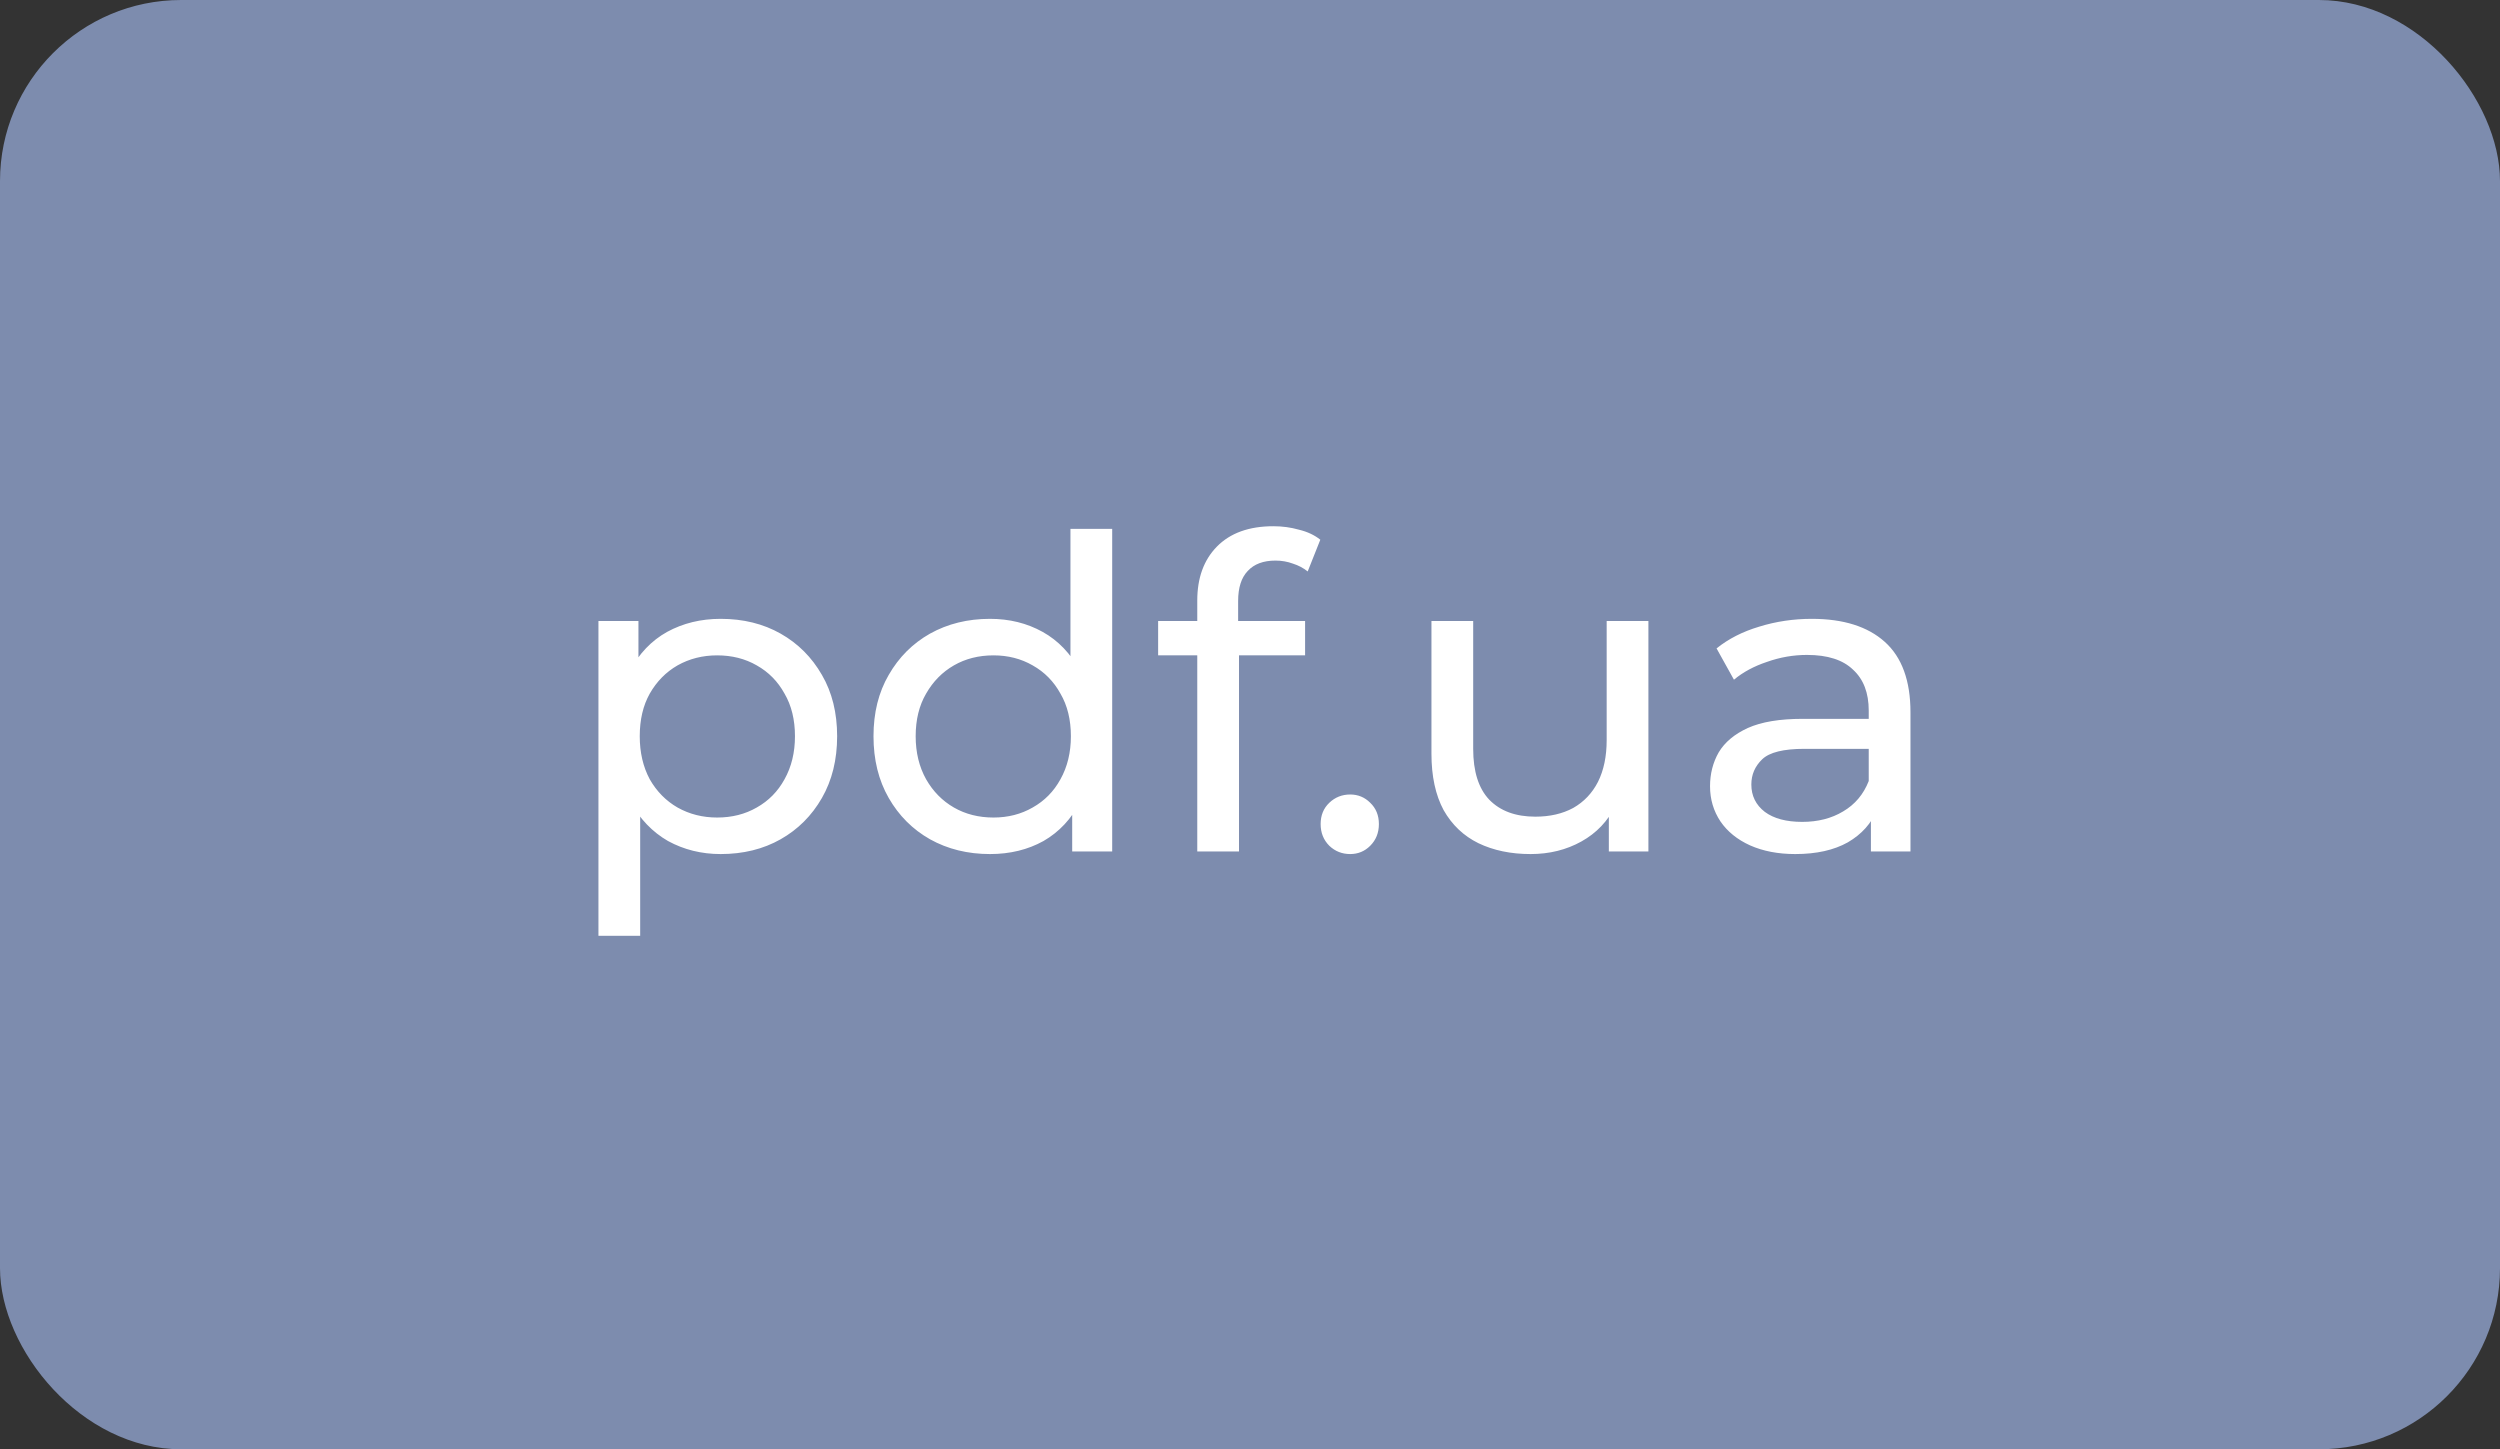
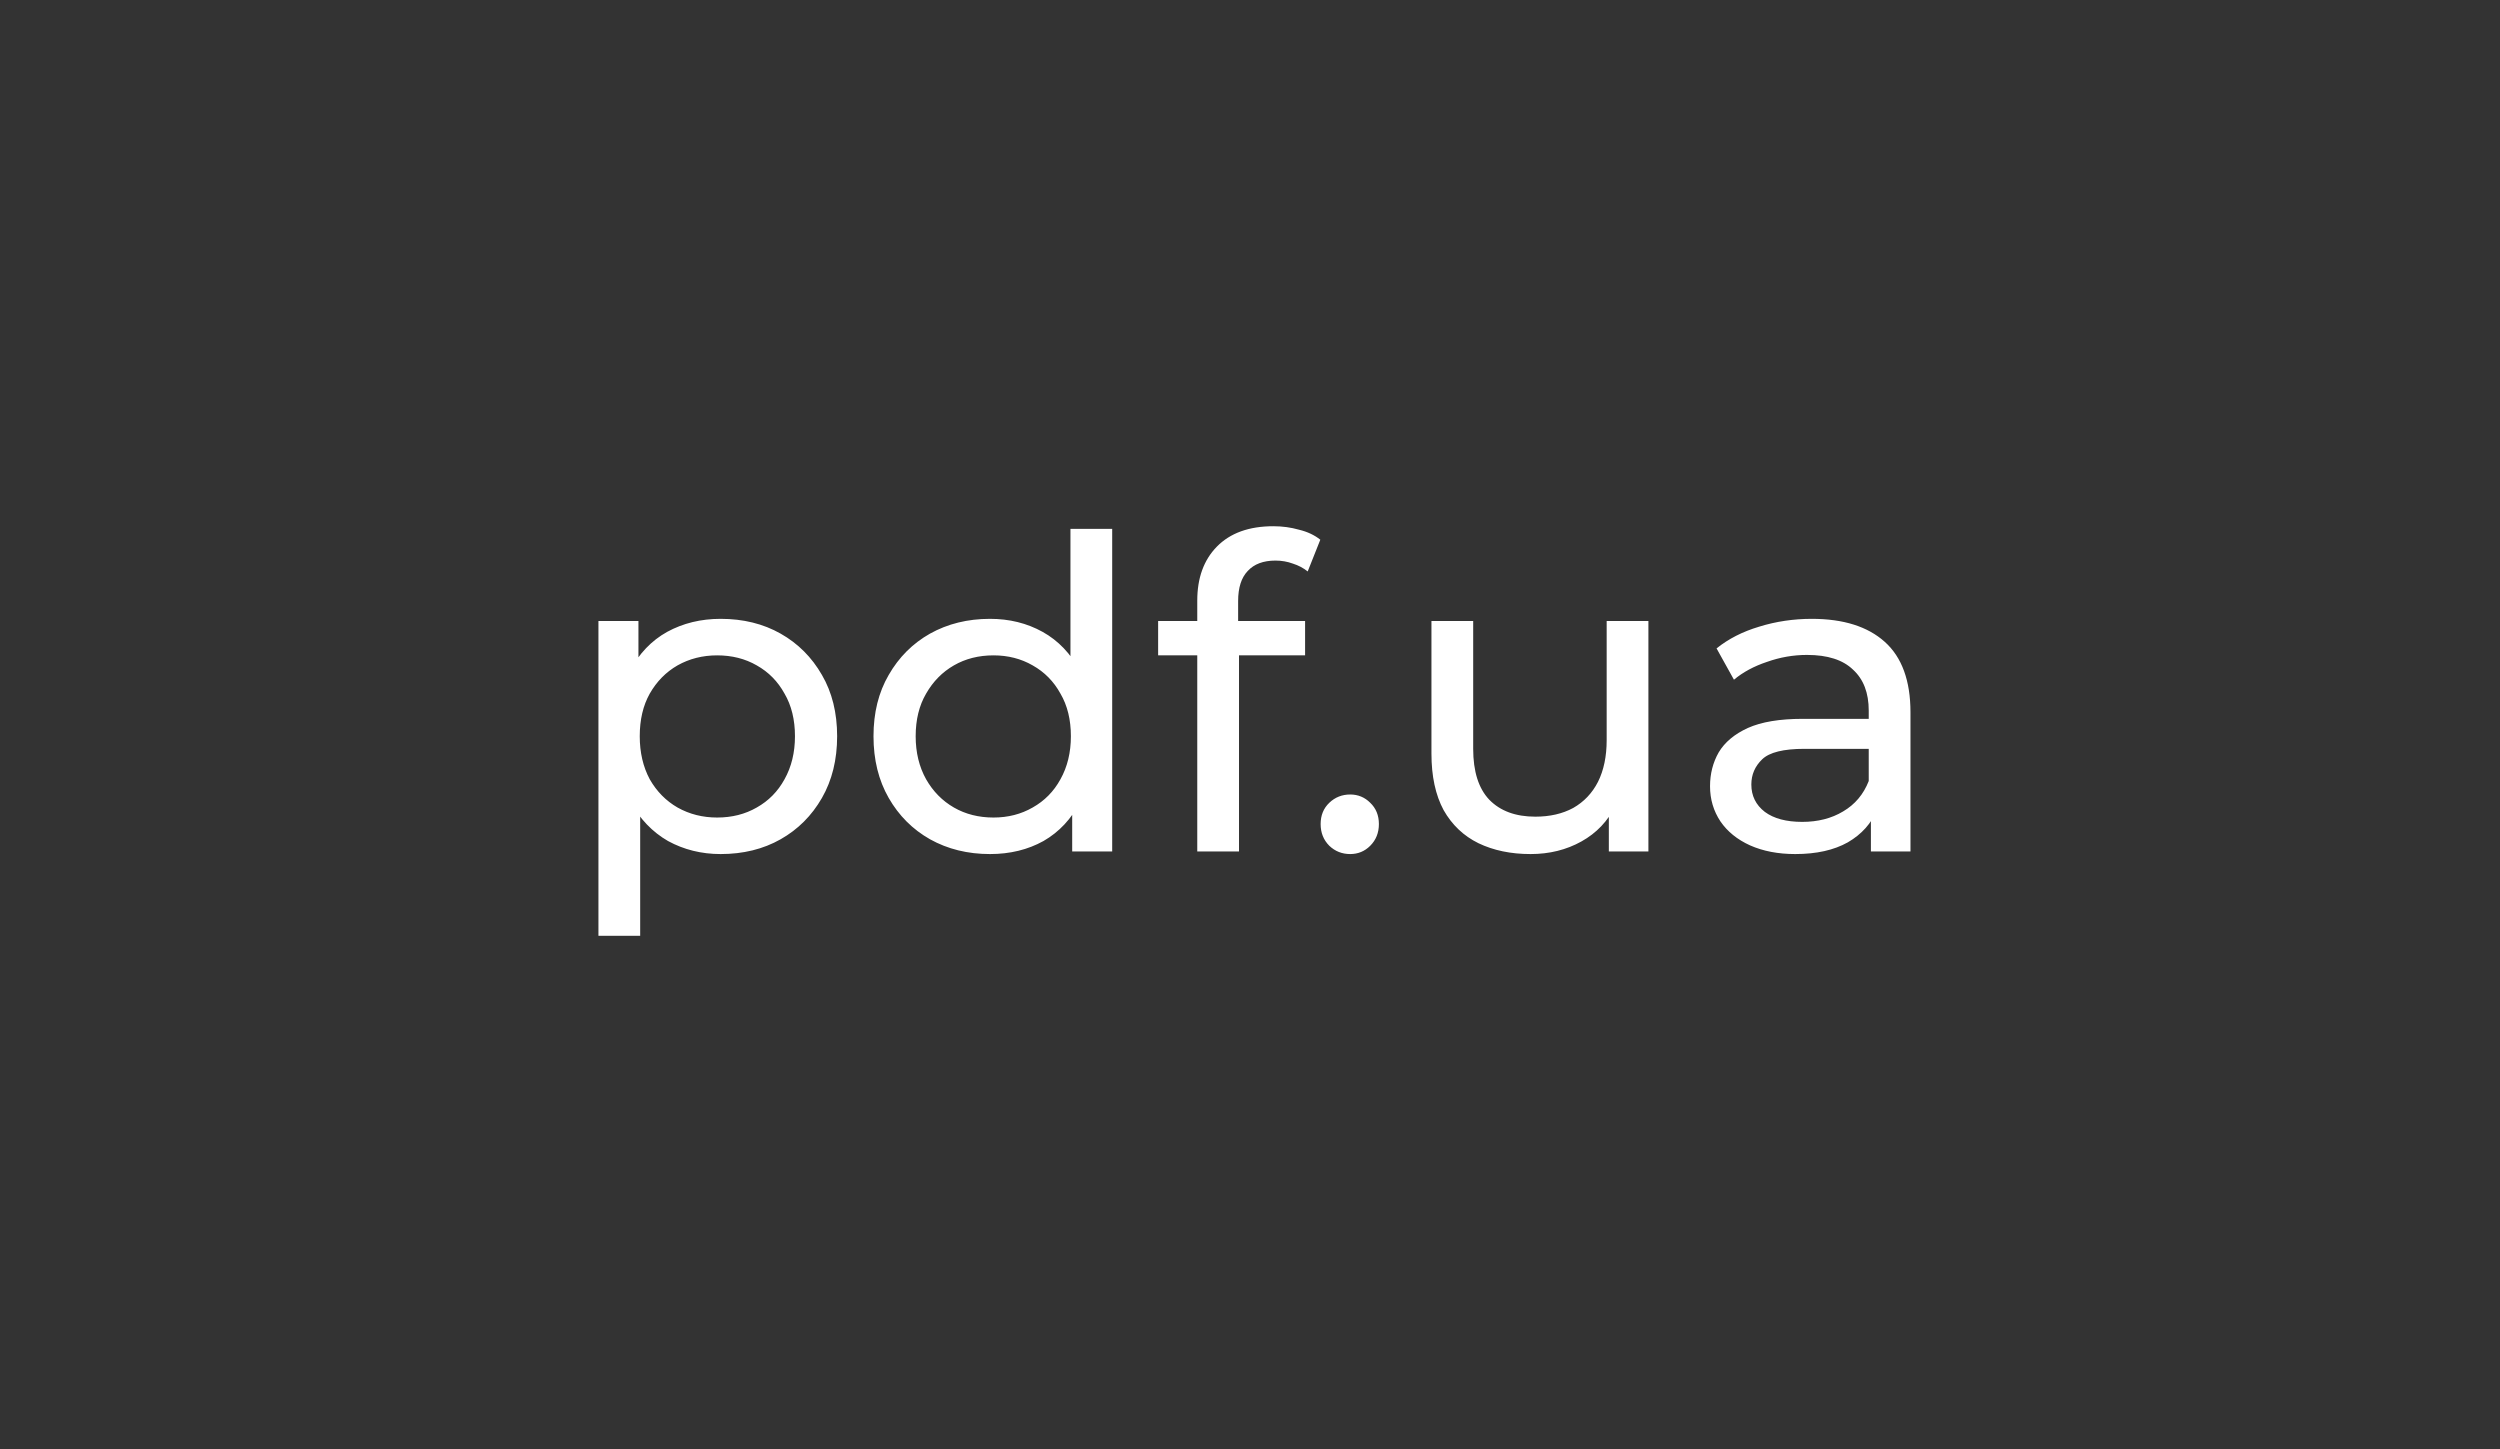
<svg xmlns="http://www.w3.org/2000/svg" width="138" height="80" viewBox="0 0 138 80" fill="none">
  <rect x="0" y="0" width="138" height="80" fill="#333333" stroke="none" />
-   <rect width="138" height="80" rx="10" fill="#7D8CAE" />
  <path d="M39.778 47.144C38.722 47.144 37.754 46.904 36.874 46.424C36.01 45.928 35.314 45.2 34.786 44.24C34.274 43.28 34.018 42.08 34.018 40.64C34.018 39.2 34.266 38 34.762 37.04C35.274 36.08 35.962 35.36 36.826 34.88C37.706 34.4 38.69 34.16 39.778 34.16C41.026 34.16 42.13 34.432 43.09 34.976C44.05 35.52 44.81 36.28 45.37 37.256C45.93 38.216 46.21 39.344 46.21 40.64C46.21 41.936 45.93 43.072 45.37 44.048C44.81 45.024 44.05 45.784 43.09 46.328C42.13 46.872 41.026 47.144 39.778 47.144ZM33.034 51.656V34.28H35.242V37.712L35.098 40.664L35.338 43.616V51.656H33.034ZM39.586 45.128C40.402 45.128 41.13 44.944 41.77 44.576C42.426 44.208 42.938 43.688 43.306 43.016C43.69 42.328 43.882 41.536 43.882 40.64C43.882 39.728 43.69 38.944 43.306 38.288C42.938 37.616 42.426 37.096 41.77 36.728C41.13 36.36 40.402 36.176 39.586 36.176C38.786 36.176 38.058 36.36 37.402 36.728C36.762 37.096 36.25 37.616 35.866 38.288C35.498 38.944 35.314 39.728 35.314 40.64C35.314 41.536 35.498 42.328 35.866 43.016C36.25 43.688 36.762 44.208 37.402 44.576C38.058 44.944 38.786 45.128 39.586 45.128ZM54.649 47.144C53.417 47.144 52.313 46.872 51.337 46.328C50.377 45.784 49.617 45.024 49.057 44.048C48.497 43.072 48.217 41.936 48.217 40.64C48.217 39.344 48.497 38.216 49.057 37.256C49.617 36.28 50.377 35.52 51.337 34.976C52.313 34.432 53.417 34.16 54.649 34.16C55.721 34.16 56.689 34.4 57.553 34.88C58.417 35.36 59.105 36.08 59.617 37.04C60.145 38 60.409 39.2 60.409 40.64C60.409 42.08 60.153 43.28 59.641 44.24C59.145 45.2 58.465 45.928 57.601 46.424C56.737 46.904 55.753 47.144 54.649 47.144ZM54.841 45.128C55.641 45.128 56.361 44.944 57.001 44.576C57.657 44.208 58.169 43.688 58.537 43.016C58.921 42.328 59.113 41.536 59.113 40.64C59.113 39.728 58.921 38.944 58.537 38.288C58.169 37.616 57.657 37.096 57.001 36.728C56.361 36.36 55.641 36.176 54.841 36.176C54.025 36.176 53.297 36.36 52.657 36.728C52.017 37.096 51.505 37.616 51.121 38.288C50.737 38.944 50.545 39.728 50.545 40.64C50.545 41.536 50.737 42.328 51.121 43.016C51.505 43.688 52.017 44.208 52.657 44.576C53.297 44.944 54.025 45.128 54.841 45.128ZM59.185 47V43.568L59.329 40.616L59.089 37.664V29.192H61.393V47H59.185ZM66.089 47V33.152C66.089 31.904 66.449 30.912 67.169 30.176C67.905 29.424 68.945 29.048 70.289 29.048C70.785 29.048 71.257 29.112 71.705 29.24C72.169 29.352 72.561 29.536 72.881 29.792L72.185 31.544C71.945 31.352 71.673 31.208 71.369 31.112C71.065 31 70.745 30.944 70.409 30.944C69.737 30.944 69.225 31.136 68.873 31.52C68.521 31.888 68.345 32.44 68.345 33.176V34.88L68.393 35.936V47H66.089ZM63.929 36.176V34.28H72.041V36.176H63.929ZM74.531 47.144C74.083 47.144 73.699 46.992 73.379 46.688C73.059 46.368 72.899 45.968 72.899 45.488C72.899 45.008 73.059 44.616 73.379 44.312C73.699 44.008 74.083 43.856 74.531 43.856C74.963 43.856 75.331 44.008 75.635 44.312C75.955 44.616 76.115 45.008 76.115 45.488C76.115 45.968 75.955 46.368 75.635 46.688C75.331 46.992 74.963 47.144 74.531 47.144ZM84.488 47.144C83.4 47.144 82.44 46.944 81.608 46.544C80.792 46.144 80.152 45.536 79.688 44.72C79.24 43.888 79.016 42.848 79.016 41.6V34.28H81.32V41.336C81.32 42.584 81.616 43.52 82.208 44.144C82.816 44.768 83.664 45.08 84.752 45.08C85.552 45.08 86.248 44.92 86.84 44.6C87.432 44.264 87.888 43.784 88.208 43.16C88.528 42.52 88.688 41.752 88.688 40.856V34.28H90.992V47H88.808V43.568L89.168 44.48C88.752 45.328 88.128 45.984 87.296 46.448C86.464 46.912 85.528 47.144 84.488 47.144ZM103.274 47V44.312L103.154 43.808V39.224C103.154 38.248 102.866 37.496 102.29 36.968C101.73 36.424 100.882 36.152 99.746 36.152C98.994 36.152 98.258 36.28 97.538 36.536C96.818 36.776 96.21 37.104 95.714 37.52L94.754 35.792C95.41 35.264 96.194 34.864 97.106 34.592C98.034 34.304 99.002 34.16 100.01 34.16C101.754 34.16 103.098 34.584 104.042 35.432C104.986 36.28 105.458 37.576 105.458 39.32V47H103.274ZM99.098 47.144C98.154 47.144 97.322 46.984 96.602 46.664C95.898 46.344 95.354 45.904 94.97 45.344C94.586 44.768 94.394 44.12 94.394 43.4C94.394 42.712 94.554 42.088 94.874 41.528C95.21 40.968 95.746 40.52 96.482 40.184C97.234 39.848 98.242 39.68 99.506 39.68H103.538V41.336H99.602C98.45 41.336 97.674 41.528 97.274 41.912C96.874 42.296 96.674 42.76 96.674 43.304C96.674 43.928 96.922 44.432 97.418 44.816C97.914 45.184 98.602 45.368 99.482 45.368C100.346 45.368 101.098 45.176 101.738 44.792C102.394 44.408 102.866 43.848 103.154 43.112L103.61 44.696C103.306 45.448 102.77 46.048 102.002 46.496C101.234 46.928 100.266 47.144 99.098 47.144Z" fill="white" />
</svg>